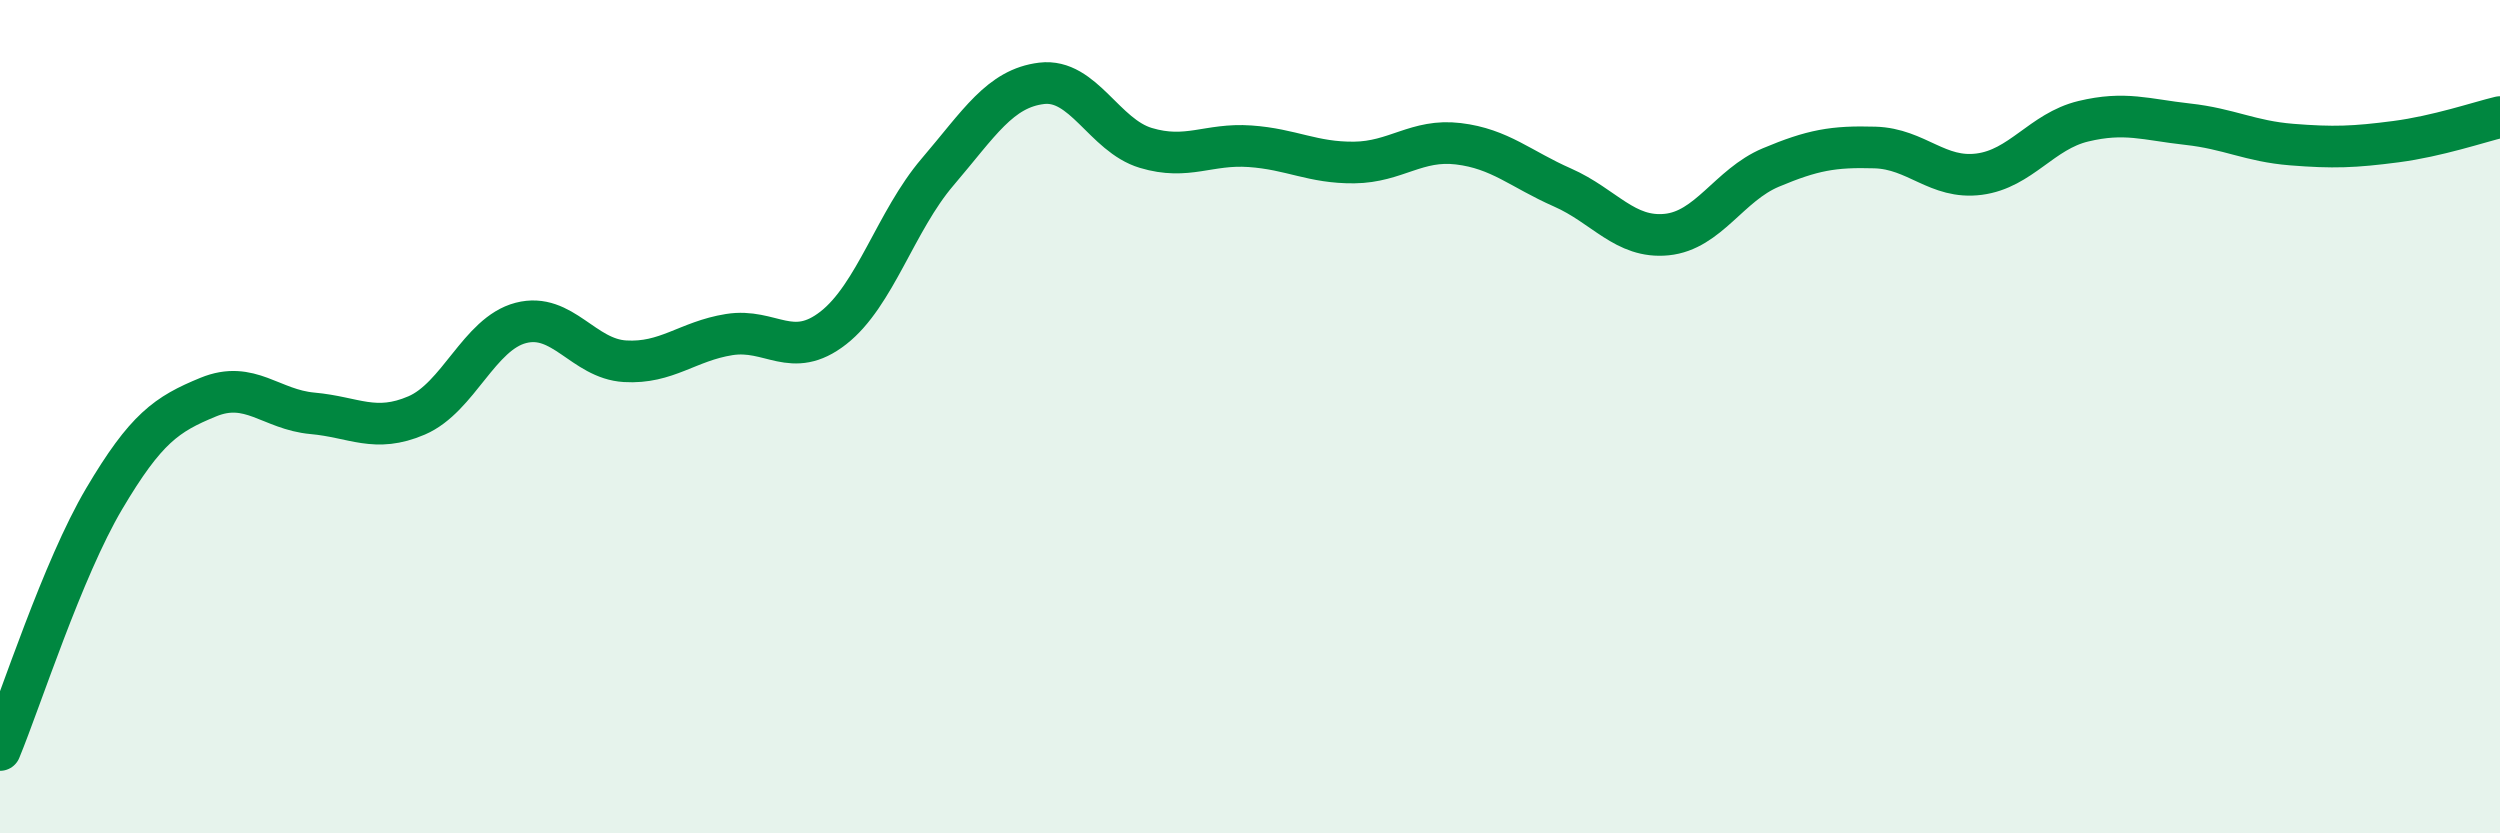
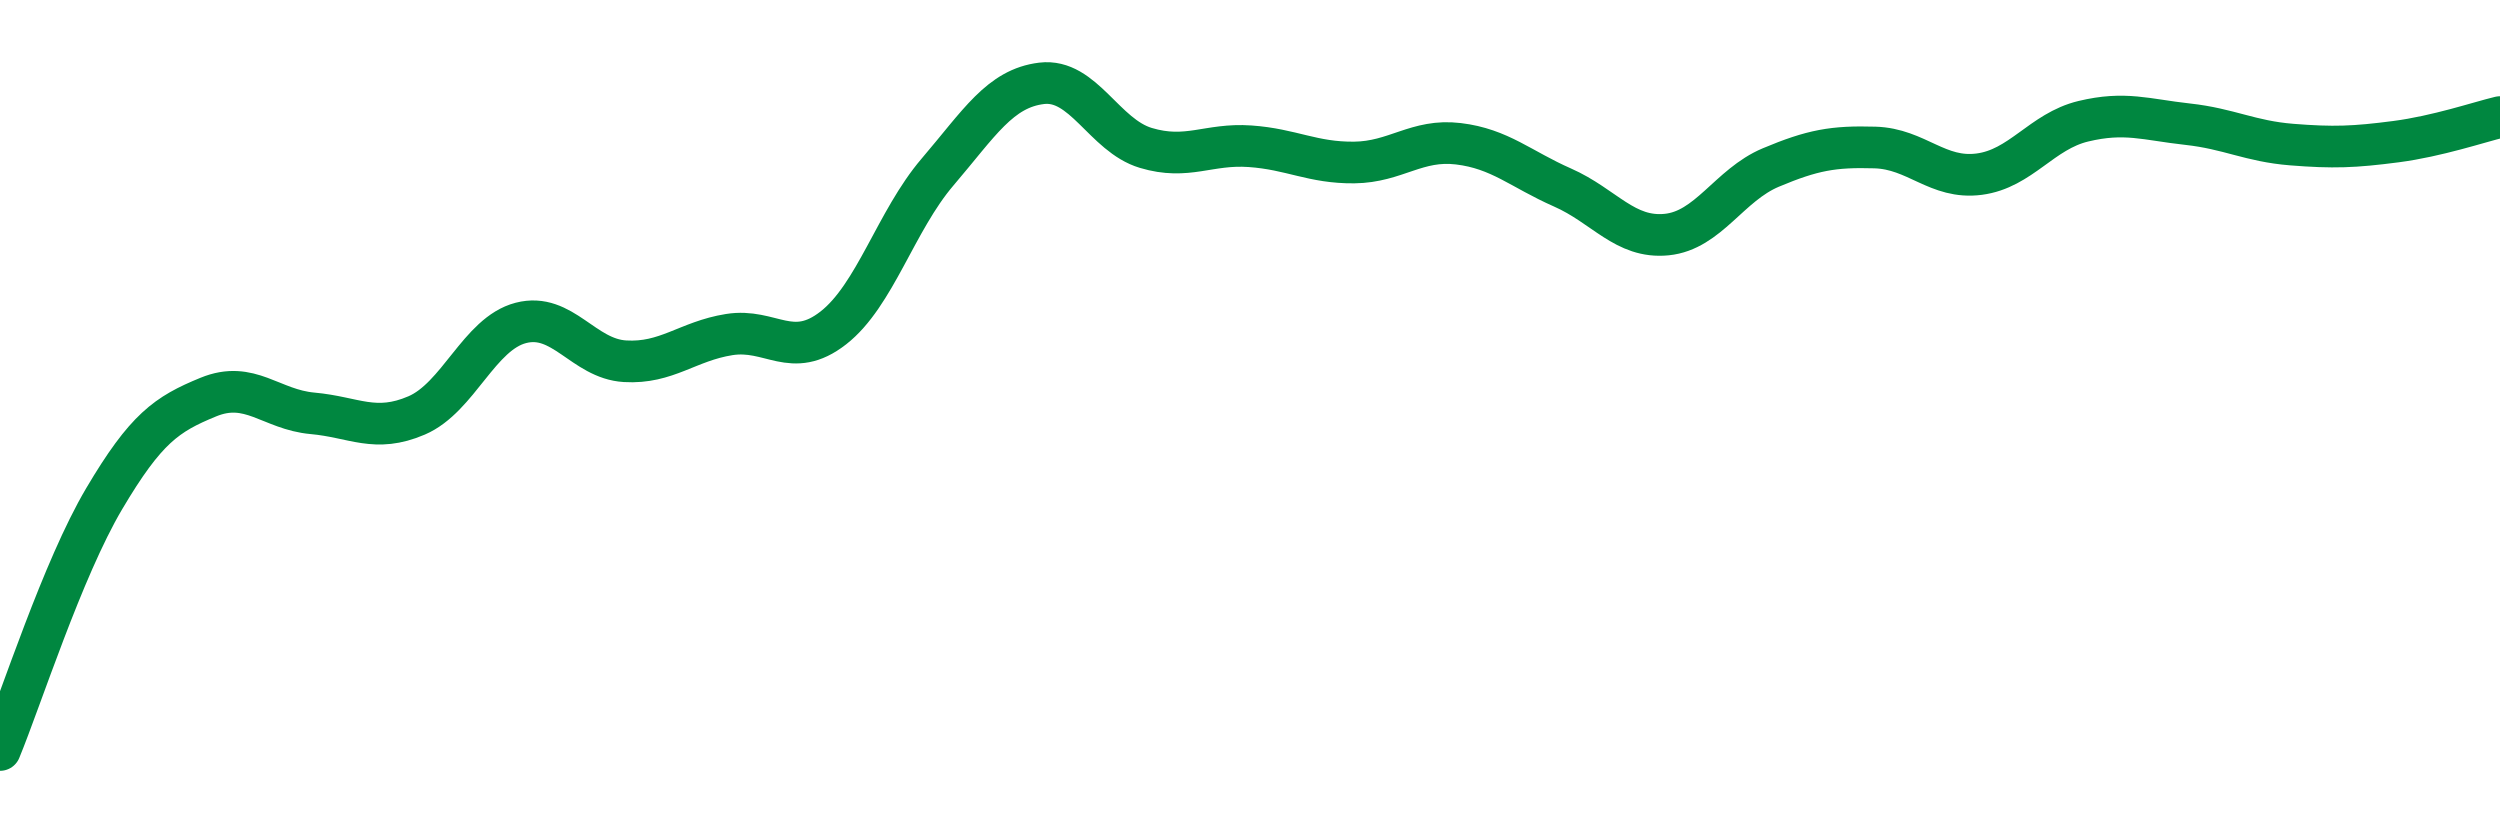
<svg xmlns="http://www.w3.org/2000/svg" width="60" height="20" viewBox="0 0 60 20">
-   <path d="M 0,18 C 0.5,16.79 1.5,13.66 2.5,11.97 C 3.5,10.28 4,9.94 5,9.53 C 6,9.12 6.5,9.83 7.5,9.92 C 8.5,10.01 9,10.4 10,9.97 C 11,9.54 11.5,8.01 12.5,7.75 C 13.5,7.49 14,8.61 15,8.67 C 16,8.73 16.5,8.19 17.5,8.03 C 18.5,7.87 19,8.65 20,7.87 C 21,7.09 21.5,5.3 22.5,4.13 C 23.5,2.96 24,2.12 25,2 C 26,1.88 26.5,3.25 27.5,3.55 C 28.5,3.85 29,3.44 30,3.51 C 31,3.58 31.5,3.91 32.5,3.9 C 33.5,3.89 34,3.33 35,3.45 C 36,3.57 36.5,4.06 37.5,4.5 C 38.5,4.94 39,5.73 40,5.63 C 41,5.53 41.5,4.44 42.5,4.02 C 43.5,3.6 44,3.51 45,3.54 C 46,3.57 46.5,4.31 47.5,4.18 C 48.5,4.05 49,3.15 50,2.91 C 51,2.67 51.5,2.87 52.5,2.98 C 53.5,3.09 54,3.39 55,3.47 C 56,3.55 56.5,3.53 57.5,3.4 C 58.5,3.27 59.5,2.93 60,2.81L60 20L0 20Z" fill="#008740" opacity="0.1" stroke-linecap="round" stroke-linejoin="round" />
  <path d="M 0,18 C 0.5,16.79 1.5,13.66 2.5,11.97 C 3.5,10.28 4,9.94 5,9.53 C 6,9.12 6.5,9.83 7.5,9.92 C 8.5,10.01 9,10.4 10,9.97 C 11,9.54 11.5,8.01 12.5,7.75 C 13.5,7.49 14,8.61 15,8.67 C 16,8.73 16.5,8.19 17.5,8.03 C 18.5,7.87 19,8.65 20,7.87 C 21,7.09 21.5,5.3 22.5,4.13 C 23.5,2.96 24,2.12 25,2 C 26,1.88 26.5,3.25 27.5,3.55 C 28.5,3.85 29,3.44 30,3.51 C 31,3.58 31.5,3.91 32.5,3.9 C 33.5,3.89 34,3.33 35,3.45 C 36,3.57 36.5,4.06 37.5,4.5 C 38.5,4.94 39,5.73 40,5.63 C 41,5.53 41.5,4.44 42.5,4.02 C 43.5,3.6 44,3.51 45,3.54 C 46,3.57 46.5,4.31 47.5,4.18 C 48.5,4.05 49,3.15 50,2.91 C 51,2.67 51.5,2.87 52.5,2.98 C 53.5,3.09 54,3.39 55,3.47 C 56,3.55 56.5,3.53 57.5,3.4 C 58.5,3.27 59.5,2.93 60,2.81" stroke="#008740" stroke-width="1" fill="none" stroke-linecap="round" stroke-linejoin="round" />
</svg>